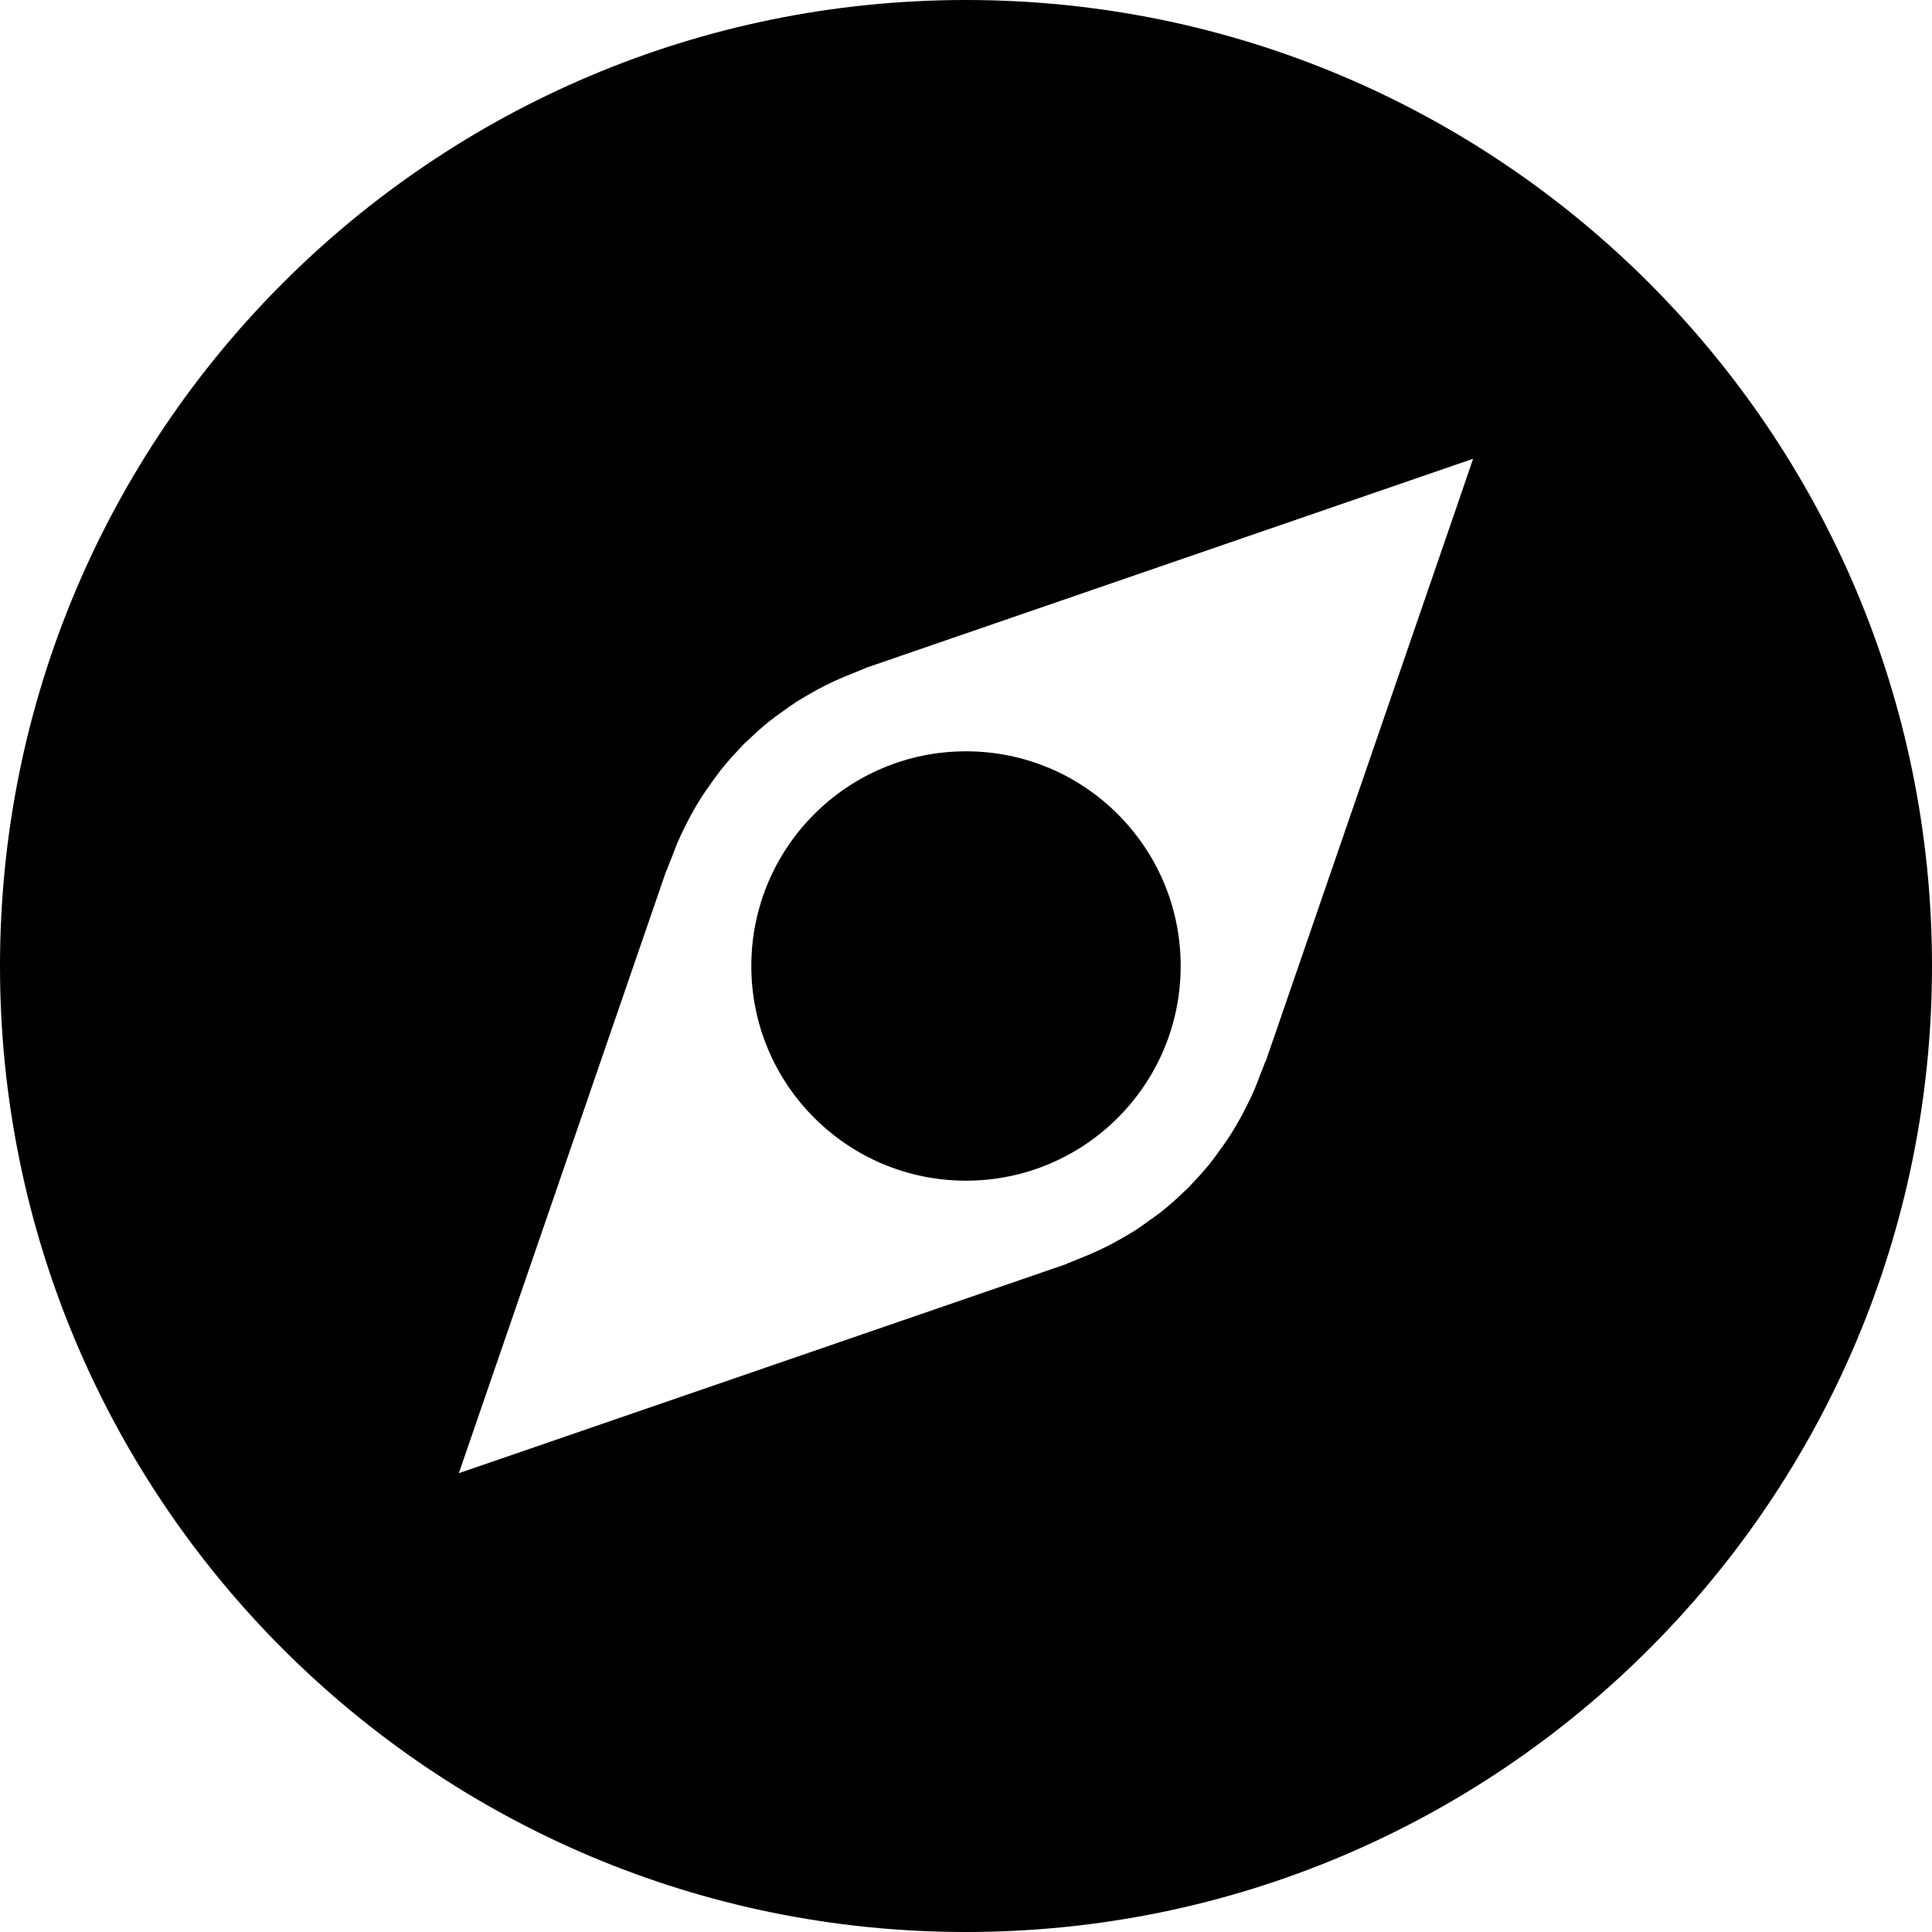
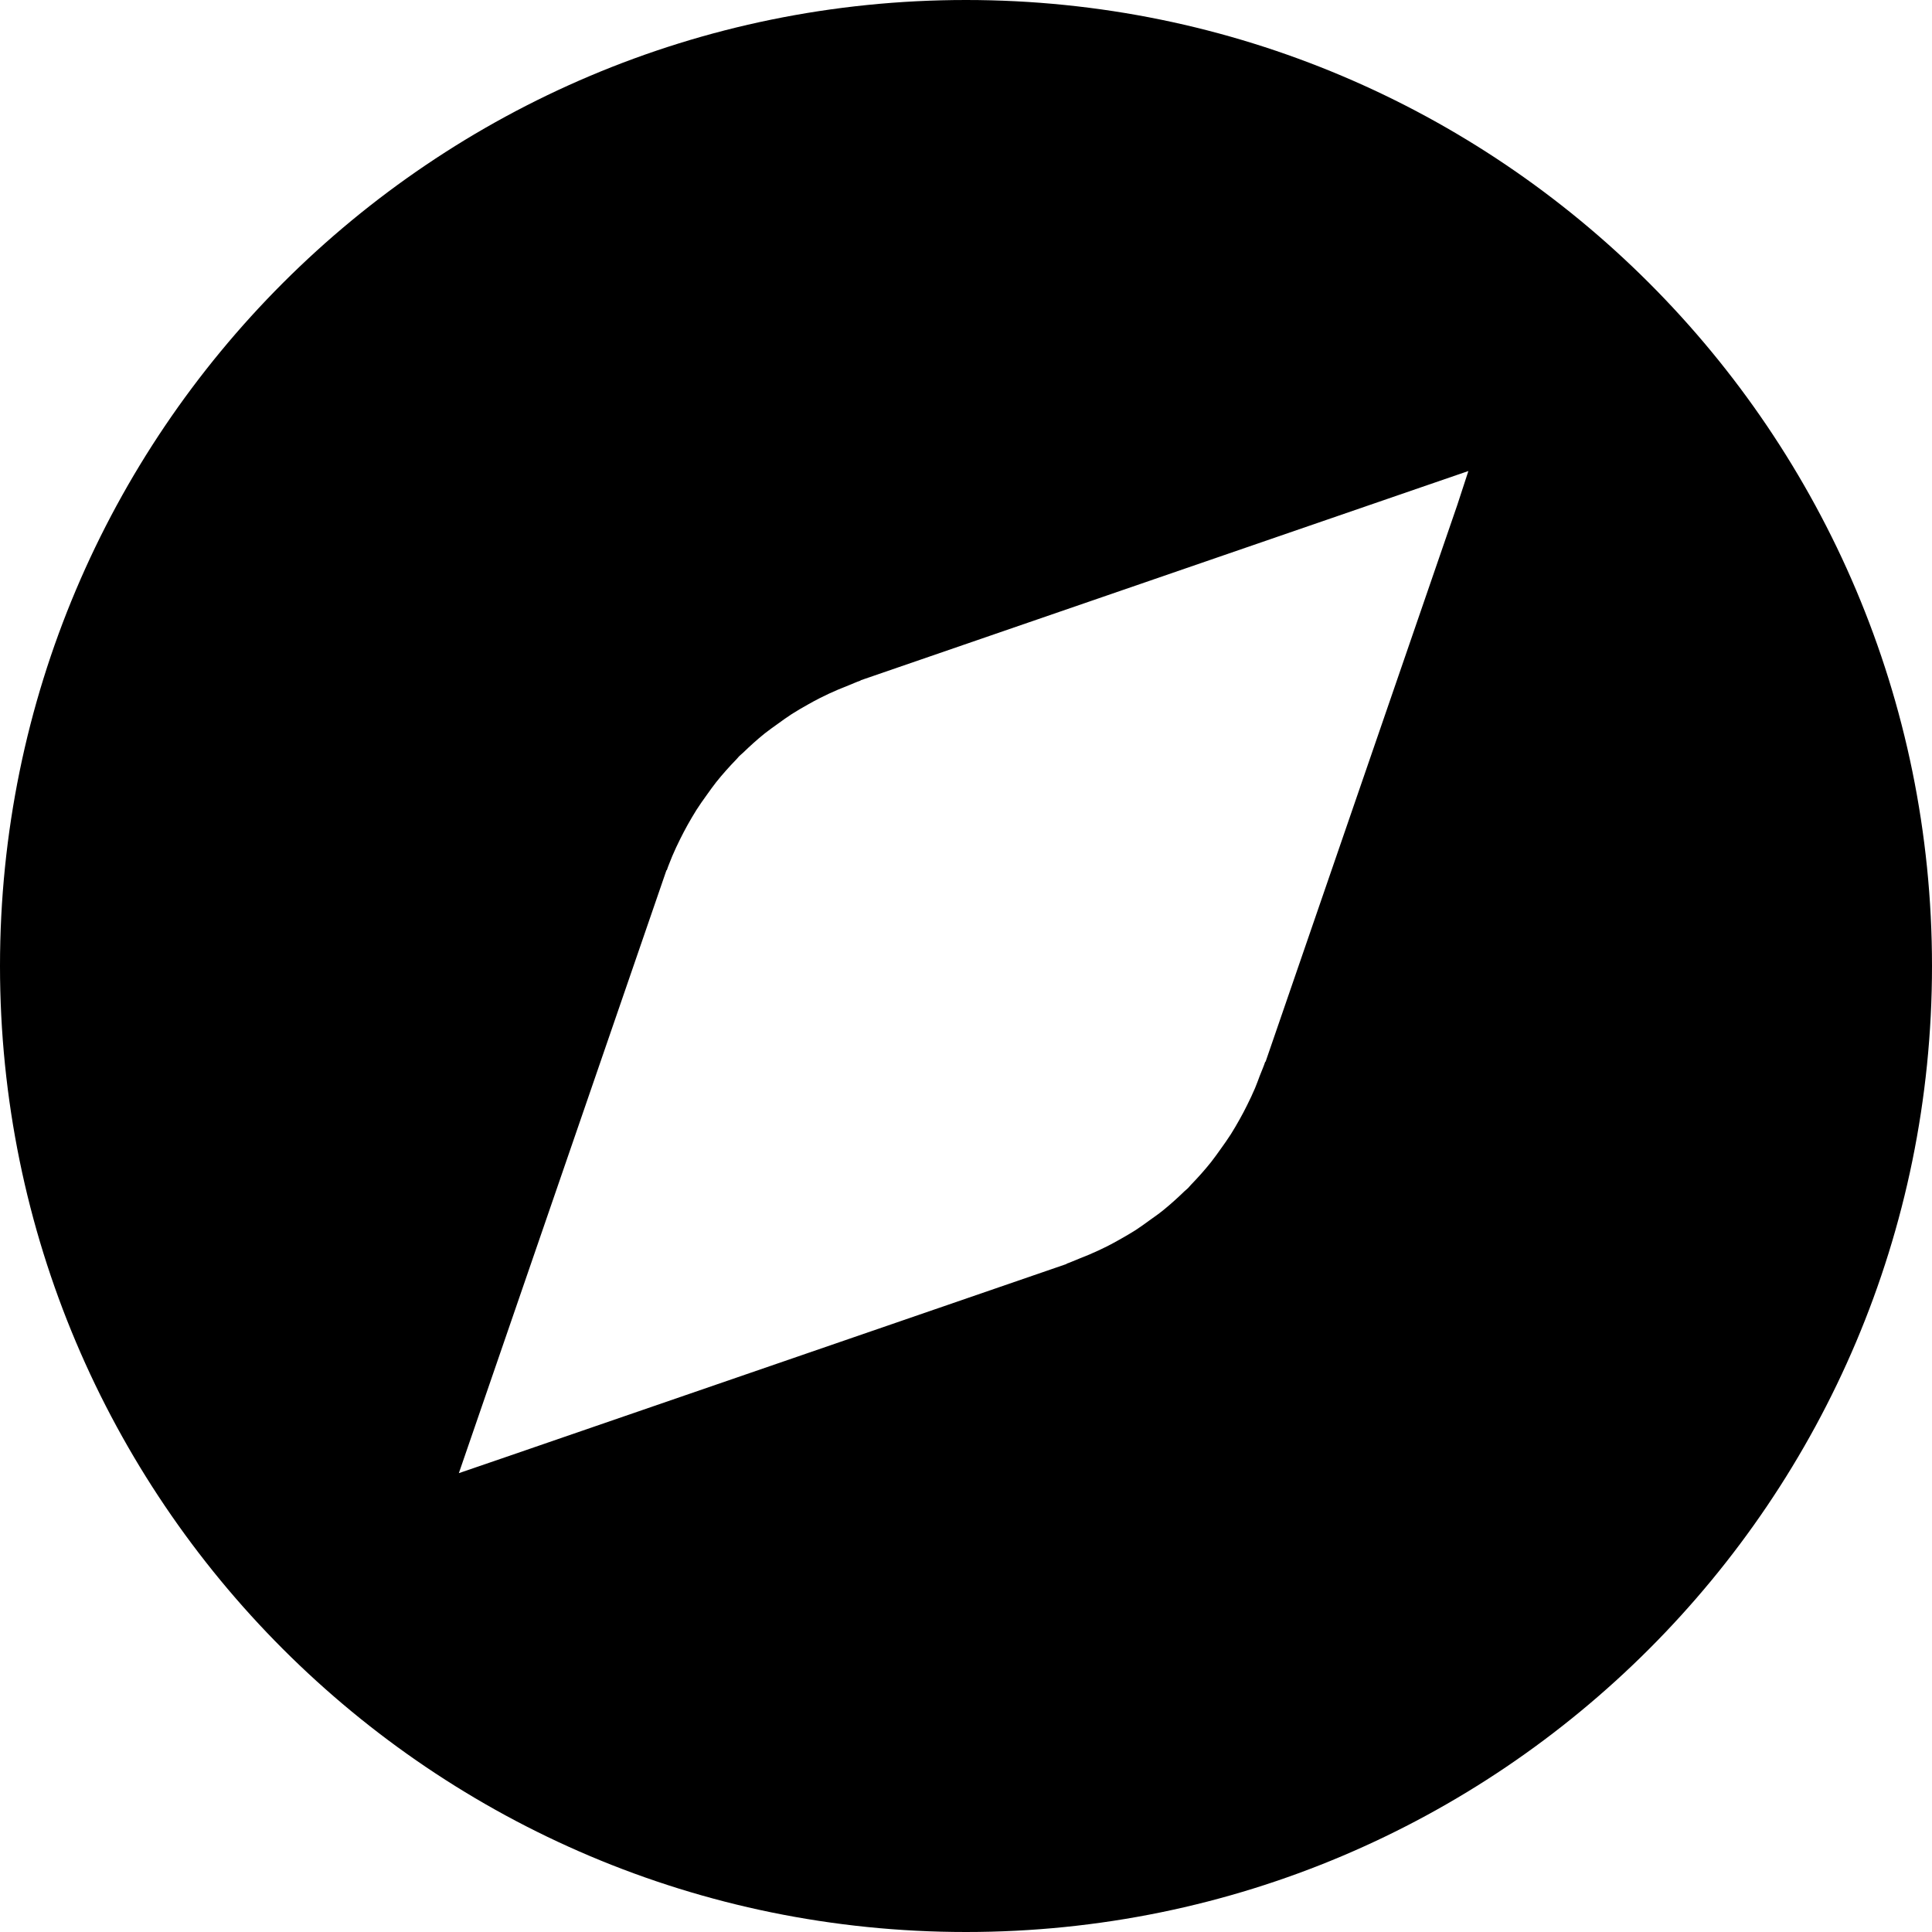
<svg xmlns="http://www.w3.org/2000/svg" version="1.1" id="Layer_1" x="0px" y="0px" width="60px" height="60px" viewBox="0 0 60 60" enable-background="new 0 0 60 60" xml:space="preserve">
  <g>
-     <path d="M30,0C13.432,0,0,13.432,0,30s13.432,30,30,30s30-13.432,30-30S46.568,0,30,0z M45.256,15.687l-5.953,17.288l-0.01-0.003   c-0.049,0.15-0.115,0.296-0.172,0.444c-0.047,0.127-0.093,0.253-0.145,0.378c-0.076,0.179-0.159,0.354-0.246,0.528   c-0.072,0.146-0.148,0.291-0.229,0.435c-0.088,0.157-0.178,0.313-0.275,0.467c-0.104,0.163-0.217,0.32-0.33,0.478   c-0.094,0.129-0.183,0.26-0.283,0.385c-0.196,0.246-0.408,0.483-0.632,0.714c-0.028,0.028-0.05,0.06-0.077,0.087   c-0.004,0.003-0.006,0.006-0.009,0.008c-0.003,0.003-0.005,0.006-0.007,0.008c-0.033,0.033-0.07,0.06-0.104,0.092   c-0.219,0.213-0.445,0.416-0.678,0.604c-0.133,0.107-0.271,0.201-0.407,0.299c-0.144,0.104-0.284,0.208-0.431,0.303   c-0.164,0.105-0.332,0.199-0.5,0.295c-0.124,0.069-0.248,0.139-0.375,0.203c-0.188,0.094-0.377,0.182-0.57,0.264   c-0.105,0.045-0.213,0.088-0.319,0.129c-0.128,0.049-0.251,0.109-0.38,0.152l0.003,0.008l-17.441,6.005L14.25,45.75l0.495-1.438   l5.953-17.288l0.01,0.003c0.048-0.15,0.115-0.295,0.171-0.443c0.048-0.127,0.094-0.254,0.146-0.38   c0.075-0.178,0.158-0.353,0.244-0.526c0.073-0.147,0.149-0.292,0.229-0.436c0.089-0.157,0.178-0.313,0.275-0.466   c0.104-0.164,0.217-0.322,0.331-0.48c0.093-0.128,0.182-0.258,0.281-0.382c0.198-0.248,0.411-0.486,0.636-0.718   c0.026-0.027,0.048-0.058,0.074-0.084c0.003-0.003,0.006-0.005,0.009-0.008s0.005-0.006,0.007-0.008   c0.035-0.035,0.073-0.062,0.108-0.096c0.218-0.211,0.441-0.413,0.673-0.6c0.133-0.106,0.271-0.201,0.408-0.3   c0.143-0.103,0.284-0.207,0.431-0.301c0.163-0.105,0.33-0.201,0.498-0.295c0.125-0.07,0.249-0.14,0.376-0.203   c0.188-0.096,0.378-0.183,0.57-0.265c0.105-0.045,0.212-0.088,0.319-0.129c0.127-0.049,0.251-0.109,0.38-0.152l-0.003-0.007   l17.441-6.006l1.436-0.494L45.256,15.687z" />
-     <circle cx="30" cy="30" r="6.667" />
+     <path d="M30,0C13.432,0,0,13.432,0,30s13.432,30,30,30s30-13.432,30-30S46.568,0,30,0z M45.256,15.687l-5.953,17.288l-0.01-0.003   c-0.049,0.15-0.115,0.296-0.172,0.444c-0.047,0.127-0.093,0.253-0.145,0.378c-0.076,0.179-0.159,0.354-0.246,0.528   c-0.072,0.146-0.148,0.291-0.229,0.435c-0.088,0.157-0.178,0.313-0.275,0.467c-0.104,0.163-0.217,0.32-0.33,0.478   c-0.094,0.129-0.183,0.26-0.283,0.385c-0.196,0.246-0.408,0.483-0.632,0.714c-0.028,0.028-0.05,0.06-0.077,0.087   c-0.004,0.003-0.006,0.006-0.009,0.008c-0.003,0.003-0.005,0.006-0.007,0.008c-0.033,0.033-0.07,0.06-0.104,0.092   c-0.219,0.213-0.445,0.416-0.678,0.604c-0.133,0.107-0.271,0.201-0.407,0.299c-0.144,0.104-0.284,0.208-0.431,0.303   c-0.164,0.105-0.332,0.199-0.5,0.295c-0.124,0.069-0.248,0.139-0.375,0.203c-0.188,0.094-0.377,0.182-0.57,0.264   c-0.105,0.045-0.213,0.088-0.319,0.129c-0.128,0.049-0.251,0.109-0.38,0.152l0.003,0.008l-17.441,6.005L14.25,45.75l0.495-1.438   l5.953-17.288l0.01,0.003c0.048-0.15,0.115-0.295,0.171-0.443c0.075-0.178,0.158-0.353,0.244-0.526c0.073-0.147,0.149-0.292,0.229-0.436c0.089-0.157,0.178-0.313,0.275-0.466   c0.104-0.164,0.217-0.322,0.331-0.48c0.093-0.128,0.182-0.258,0.281-0.382c0.198-0.248,0.411-0.486,0.636-0.718   c0.026-0.027,0.048-0.058,0.074-0.084c0.003-0.003,0.006-0.005,0.009-0.008s0.005-0.006,0.007-0.008   c0.035-0.035,0.073-0.062,0.108-0.096c0.218-0.211,0.441-0.413,0.673-0.6c0.133-0.106,0.271-0.201,0.408-0.3   c0.143-0.103,0.284-0.207,0.431-0.301c0.163-0.105,0.33-0.201,0.498-0.295c0.125-0.07,0.249-0.14,0.376-0.203   c0.188-0.096,0.378-0.183,0.57-0.265c0.105-0.045,0.212-0.088,0.319-0.129c0.127-0.049,0.251-0.109,0.38-0.152l-0.003-0.007   l17.441-6.006l1.436-0.494L45.256,15.687z" />
  </g>
</svg>